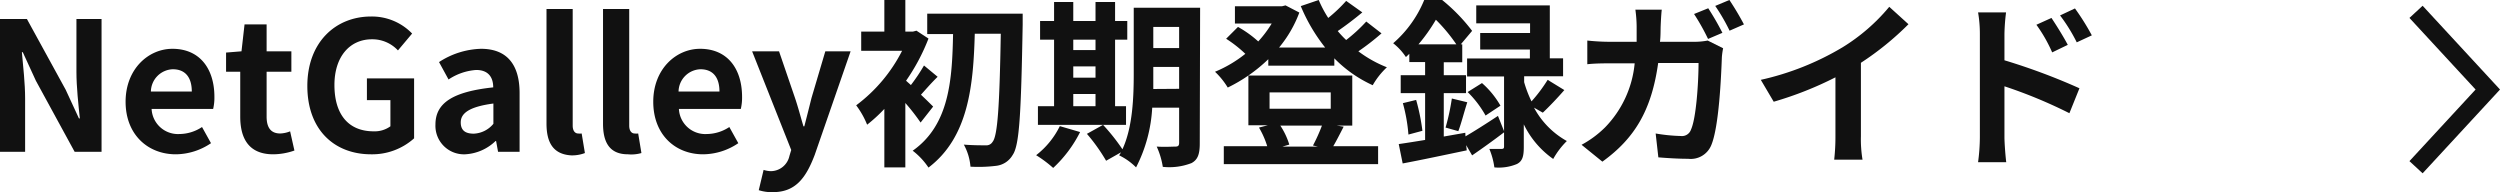
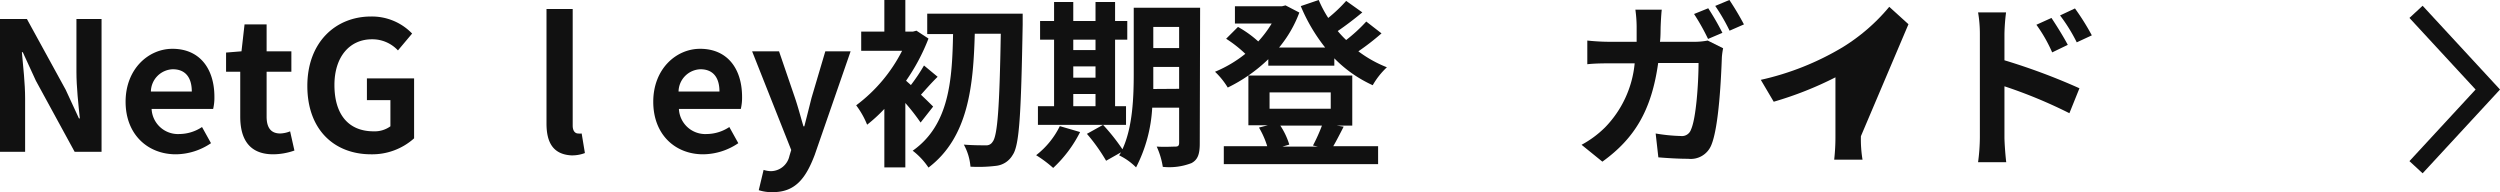
<svg xmlns="http://www.w3.org/2000/svg" width="278.68" height="21.42" viewBox="0 0 278.68 21.42">
  <defs>
    <style>
      .cls-1 {
        fill: none;
        stroke: #111;
        stroke-miterlimit: 10;
        stroke-width: 2px;
      }

      .cls-2 {
        fill: #111;
      }
    </style>
  </defs>
  <g id="レイヤー_2" data-name="レイヤー 2">
    <g id="デザイン">
      <polyline class="cls-1" points="269.32 18.64 277.32 9.98 269.32 1.32" />
      <g>
        <path class="cls-2" d="M0,2.12H3L7.32,10,8.8,13.2h.1C8.74,11.66,8.52,9.7,8.52,8V2.12h2.8v14.8h-3L4,9,2.54,5.82h-.1c.14,1.6.36,3.46.36,5.16v5.94H0Z" />
        <path class="cls-2" d="M14,11.34c0-3.64,2.54-5.9,5.22-5.9,3.08,0,4.68,2.26,4.68,5.36a5.46,5.46,0,0,1-.14,1.34H16.9a2.94,2.94,0,0,0,3.1,2.8,4.62,4.62,0,0,0,2.52-.78l1,1.8A7.07,7.07,0,0,1,19.6,17.2C16.48,17.2,14,15,14,11.34Zm7.38-1.14c0-1.52-.68-2.48-2.12-2.48a2.53,2.53,0,0,0-2.44,2.48Z" />
        <path class="cls-2" d="M26.78,13V8H25.2V5.86l1.72-.14.34-3h2.46v3h2.76V8H29.72v5c0,1.28.52,1.88,1.52,1.88a3.27,3.27,0,0,0,1.1-.24l.48,2.14a7.24,7.24,0,0,1-2.36.42C27.8,17.2,26.78,15.52,26.78,13Z" />
        <path class="cls-2" d="M34.26,9.58c0-4.88,3.16-7.74,7.1-7.74a6.23,6.23,0,0,1,4.58,1.9L44.36,5.62a3.89,3.89,0,0,0-2.9-1.24c-2.46,0-4.18,1.92-4.18,5.1s1.48,5.16,4.38,5.16a3,3,0,0,0,1.86-.56V11.16H40.9V8.74h5.26v6.68a7,7,0,0,1-4.8,1.78C37.32,17.2,34.26,14.52,34.26,9.58Z" />
-         <path class="cls-2" d="M48.54,13.88c0-2.4,1.94-3.66,6.44-4.14,0-1.1-.52-1.94-1.9-1.94A6.33,6.33,0,0,0,50,8.86L48.94,6.92a9,9,0,0,1,4.68-1.48c2.84,0,4.3,1.7,4.3,4.94v6.54h-2.4l-.22-1.2h-.06a5.27,5.27,0,0,1-3.38,1.48A3.18,3.18,0,0,1,48.54,13.88ZM55,13.8V11.54c-2.72.36-3.64,1.1-3.64,2.1S52,14.9,52.82,14.9A3,3,0,0,0,55,13.8Z" />
        <path class="cls-2" d="M60.92,13.78V1h2.92v13c0,.66.32.88.6.88a1.66,1.66,0,0,0,.4,0l.36,2.18a4,4,0,0,1-1.52.26C61.64,17.2,60.92,15.86,60.92,13.78Z" />
-         <path class="cls-2" d="M67.22,13.78V1h2.92v13c0,.66.32.88.6.88a1.66,1.66,0,0,0,.4,0l.36,2.18A4,4,0,0,1,70,17.2C67.94,17.2,67.22,15.86,67.22,13.78Z" />
        <path class="cls-2" d="M72.82,11.34c0-3.64,2.54-5.9,5.22-5.9,3.08,0,4.68,2.26,4.68,5.36a5.46,5.46,0,0,1-.14,1.34h-6.9a2.94,2.94,0,0,0,3.1,2.8,4.62,4.62,0,0,0,2.52-.78l1,1.8a7.07,7.07,0,0,1-3.92,1.24C75.26,17.2,72.82,15,72.82,11.34ZM80.2,10.2c0-1.52-.68-2.48-2.12-2.48a2.53,2.53,0,0,0-2.44,2.48Z" />
        <path class="cls-2" d="M84.58,21.2l.54-2.26a3,3,0,0,0,.78.14,2.14,2.14,0,0,0,2.1-1.7l.2-.66-4.36-11h3l1.78,5.2c.34,1,.62,2.08.94,3.16h.1c.26-1,.54-2.12.8-3.16L92,5.72h2.82l-4,11.54c-1,2.64-2.18,4.16-4.68,4.16A4.74,4.74,0,0,1,84.58,21.2Z" />
        <path class="cls-2" d="M102.62,13.66a23,23,0,0,0-1.7-2.18v7.18H98.58V12.14a17,17,0,0,1-1.92,1.76,9.45,9.45,0,0,0-1.22-2.16,17.43,17.43,0,0,0,5.12-6.08H96V3.52h2.58V0h2.34V3.52h.86l.38-.1,1.34.88A22.25,22.25,0,0,1,101,9l.54.48A19.71,19.71,0,0,0,103,7.3l1.52,1.26c-.7.68-1.32,1.4-1.86,2,.6.56,1.14,1.1,1.36,1.32ZM114,1.52s0,.88,0,1.2c-.18,10-.36,13.48-1.12,14.56a2.44,2.44,0,0,1-1.8,1.2,16.18,16.18,0,0,1-2.9.1,6.11,6.11,0,0,0-.74-2.46c1,.08,2,.08,2.46.08a.8.8,0,0,0,.74-.38c.56-.66.78-3.88.92-12.06h-2.9c-.16,5.78-.7,11.54-5.16,14.92a7.85,7.85,0,0,0-1.76-1.88c4.1-2.88,4.4-7.94,4.5-13h-2.88V1.52Z" />
        <path class="cls-2" d="M120.4,14.72a14.07,14.07,0,0,1-3,4,13.43,13.43,0,0,0-1.9-1.42,9.25,9.25,0,0,0,2.64-3.24Zm5.12-.8H115.7V11.84h1.8V4.42h-1.56V2.34h1.56V.22h2.14V2.34h2.48V.22h2.18V2.34h1.36V4.42H124.3v7.42h1.22Zm-5.88-9.5V5.58h2.48V4.42Zm0,4.24h2.48V7.4h-2.48Zm0,3.18h2.48V10.48h-2.48ZM133.74,16c0,1.18-.22,1.8-.92,2.18a6.87,6.87,0,0,1-3.2.42,8.62,8.62,0,0,0-.68-2.26c.86.06,1.82,0,2.1,0s.4-.1.4-.42V12h-3a16.41,16.41,0,0,1-1.8,6.66,6.87,6.87,0,0,0-1.88-1.34c.06-.12.14-.22.2-.34l-1.66.94a19.88,19.88,0,0,0-2.14-3l1.8-1a21.79,21.79,0,0,1,2.16,2.72c1.16-2.5,1.26-5.88,1.26-8.48V.86h7.4Zm-2.3-6.1V7.46h-2.88V8.2c0,.52,0,1.1,0,1.72ZM128.56,3V5.36h2.88V3Z" />
        <path class="cls-2" d="M154,3.72a27.25,27.25,0,0,1-2.58,2A13.45,13.45,0,0,0,154.6,7.5a8.5,8.5,0,0,0-1.58,2,14.22,14.22,0,0,1-4.28-3v.82h-7.36V6.6a17.58,17.58,0,0,1-4.52,3.16A8.45,8.45,0,0,0,135.44,8,13.94,13.94,0,0,0,138.82,6a13.93,13.93,0,0,0-2.14-1.68L138,3a12.07,12.07,0,0,1,2.26,1.62,12.59,12.59,0,0,0,1.5-2h-4.1V.7h5.24l.4-.1,1.54.8a13.46,13.46,0,0,1-2.26,3.9h5.14A19.31,19.31,0,0,1,145,.68L147,0a13,13,0,0,0,1.06,2,16.74,16.74,0,0,0,2-1.9l1.8,1.28c-.86.72-1.86,1.48-2.74,2.08.3.36.62.7.94,1a17.53,17.53,0,0,0,2.24-2.06Zm-4.22,10.4c-.42.82-.82,1.6-1.16,2.18h5v2h-17.2v-2h4.84a9.57,9.57,0,0,0-.92-2.08l1-.26h-2.18V8.42h11.58V14H149Zm-8.26-2h6.82V10.3h-6.82Zm1.2,1.88a8.14,8.14,0,0,1,1,2.12l-.76.22h3.94l-.54-.12a19,19,0,0,0,1-2.22Z" />
-         <path class="cls-2" d="M163.36,15.2c1-.58,2.32-1.42,3.62-2.28l.72,1.8c-1.18.9-2.46,1.82-3.6,2.6l-.66-1.14.06.58c-2.48.52-5.12,1.08-7.14,1.46l-.44-2.16c.84-.12,1.84-.28,2.94-.46V10.38h-2.72v-2h2.72V6.92H157.1V6l-.38.36a6.51,6.51,0,0,0-1.42-1.54A12.78,12.78,0,0,0,158.76,0h2a19.87,19.87,0,0,1,3.34,3.44l-1.26,1.5H163v2h-2.06V8.38h2.48v2h-2.48v4.84l2.4-.42Zm-5.5-4.06a22.84,22.84,0,0,1,.7,3.44L157,15a18.2,18.2,0,0,0-.62-3.5Zm4.48-6.2a18.59,18.59,0,0,0-2.28-2.74,18.9,18.9,0,0,1-1.94,2.74Zm-1.2,9.28a24.52,24.52,0,0,0,.7-3.24l1.72.42c-.36,1.12-.68,2.4-1,3.22ZM171,12a9.22,9.22,0,0,0,3.66,3.72,8.83,8.83,0,0,0-1.52,2,10.07,10.07,0,0,1-3.28-3.86V16.4c0,1-.14,1.56-.76,1.88a5.26,5.26,0,0,1-2.52.38,8.12,8.12,0,0,0-.56-2.06c.56,0,1.16,0,1.36,0s.28-.06.28-.26V8.52h-4.12v-2h7v-1H165V3.68h5.56V2.6h-6v-2h8.2V6.5h1.48v2H169.9v.66a13,13,0,0,0,.82,2.14,16.7,16.7,0,0,0,1.8-2.4l1.86,1.14c-.8.92-1.7,1.86-2.4,2.52Zm-5.8-2.74a9.77,9.77,0,0,1,2.06,2.52l-1.66,1.1a11.44,11.44,0,0,0-2-2.62Z" />
        <path class="cls-2" d="M188.84,4.66a7.82,7.82,0,0,0,1.52-.14l1.72.86a7.92,7.92,0,0,0-.14,1c-.08,2.16-.32,7.76-1.18,9.8a2.47,2.47,0,0,1-2.58,1.52c-1.14,0-2.34-.08-3.32-.16l-.3-2.66a18.91,18.91,0,0,0,2.8.28,1.06,1.06,0,0,0,1.14-.72c.58-1.26.84-5.26.84-7.42h-4.5c-.74,5.3-2.64,8.42-6.22,11l-2.32-1.88a11.35,11.35,0,0,0,2.62-1.94,11.82,11.82,0,0,0,3.3-7.14h-2.64c-.68,0-1.78,0-2.64.1V4.52a24.37,24.37,0,0,0,2.64.14h2.86c0-.56,0-1.14,0-1.74a14.8,14.8,0,0,0-.14-1.84h2.94c-.06.48-.1,1.32-.12,1.8s0,1.2-.08,1.78Zm1.56-.32a23.94,23.94,0,0,0-1.56-2.78l1.58-.64A29.28,29.28,0,0,1,192,3.66ZM192.78,0a31.28,31.28,0,0,1,1.62,2.72l-1.6.7A21.07,21.07,0,0,0,191.2.66Z" />
-         <path class="cls-2" d="M207.44,15.18a13.75,13.75,0,0,0,.18,2.62h-3.16a22.4,22.4,0,0,0,.14-2.62V8.62a39.1,39.1,0,0,1-6.88,2.72L196.28,8.9a30.73,30.73,0,0,0,9.1-3.62A21.11,21.11,0,0,0,210.6.76l2.14,1.94a32.68,32.68,0,0,1-5.3,4.3Z" />
+         <path class="cls-2" d="M207.44,15.18a13.75,13.75,0,0,0,.18,2.62h-3.16a22.4,22.4,0,0,0,.14-2.62V8.62a39.1,39.1,0,0,1-6.88,2.72L196.28,8.9a30.73,30.73,0,0,0,9.1-3.62A21.11,21.11,0,0,0,210.6.76l2.14,1.94Z" />
        <path class="cls-2" d="M223.44,6.72a69.58,69.58,0,0,1,8.36,3.12l-1.12,2.78a53.58,53.58,0,0,0-7.24-3V15.3c0,.56.1,2,.2,2.78H220.5a21.66,21.66,0,0,0,.2-2.78V3.8a14.11,14.11,0,0,0-.2-2.42h3.12a21.75,21.75,0,0,0-.18,2.42Zm5.32-.88A16.3,16.3,0,0,0,227,2.76L228.68,2c.56.84,1.36,2.12,1.82,3Zm2.74-1.12a18.73,18.73,0,0,0-1.86-3L231.3.94a26.49,26.49,0,0,1,1.88,3Z" />
      </g>
    </g>
  </g>
</svg>